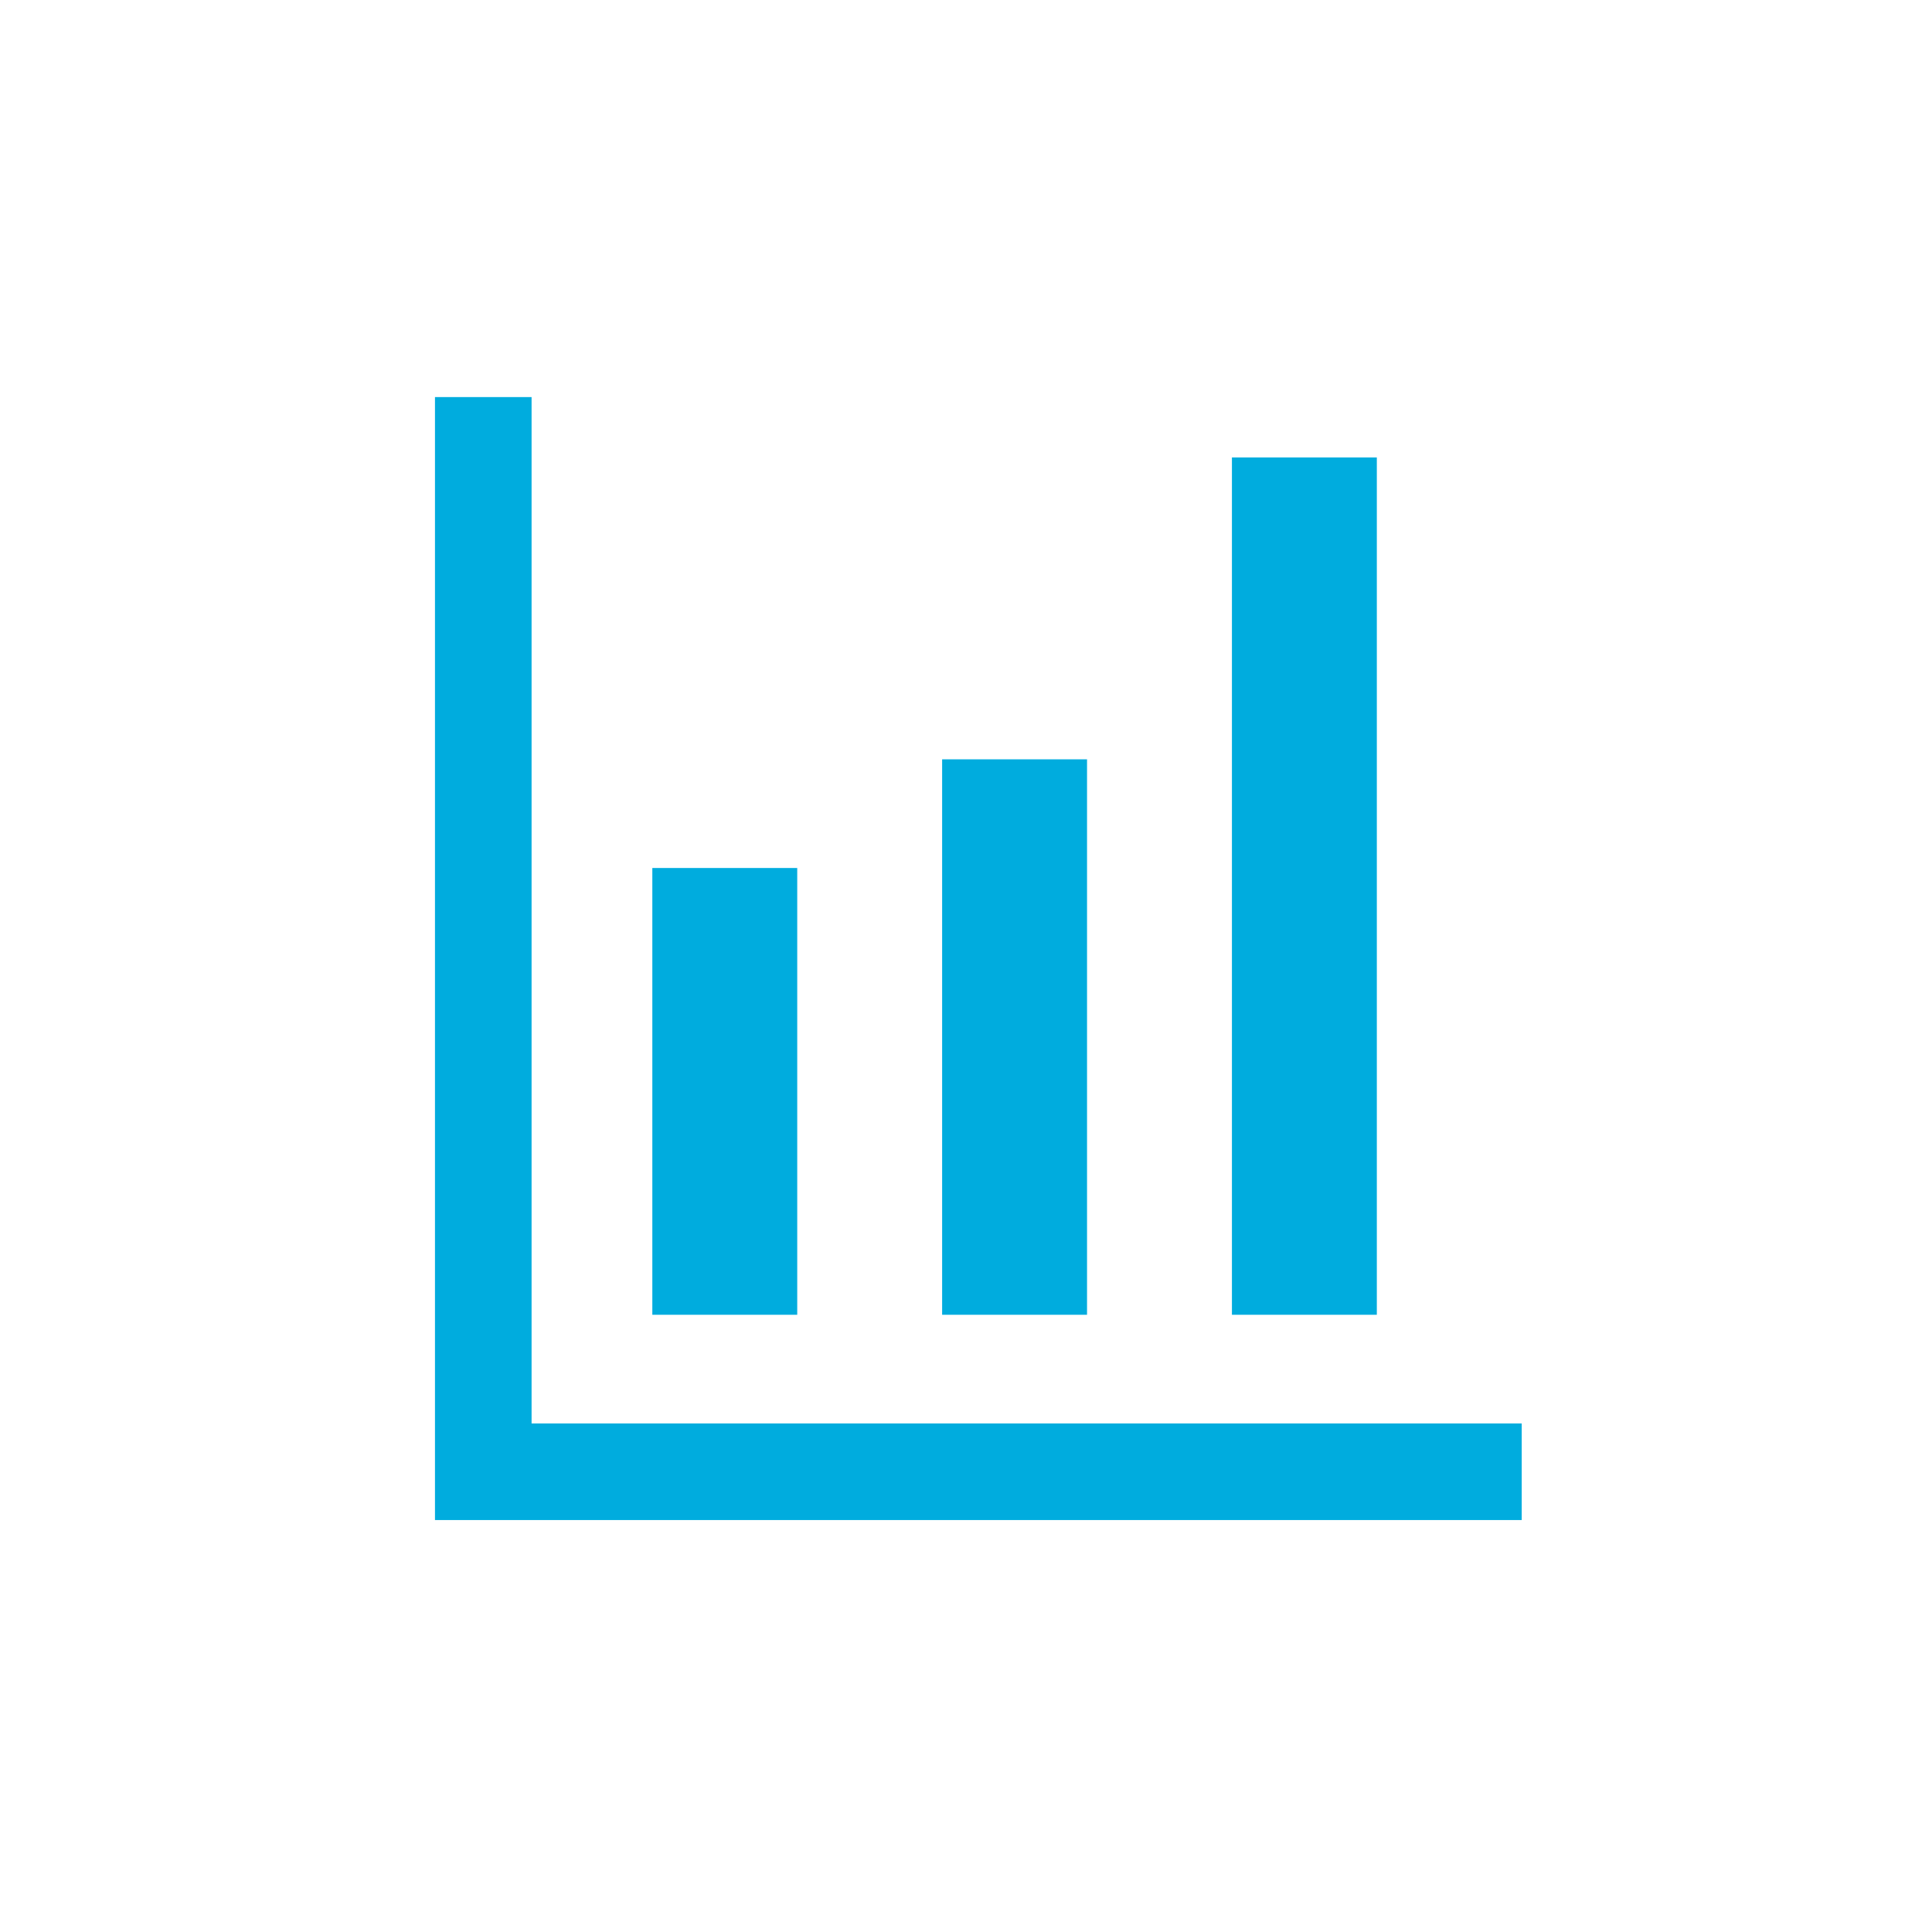
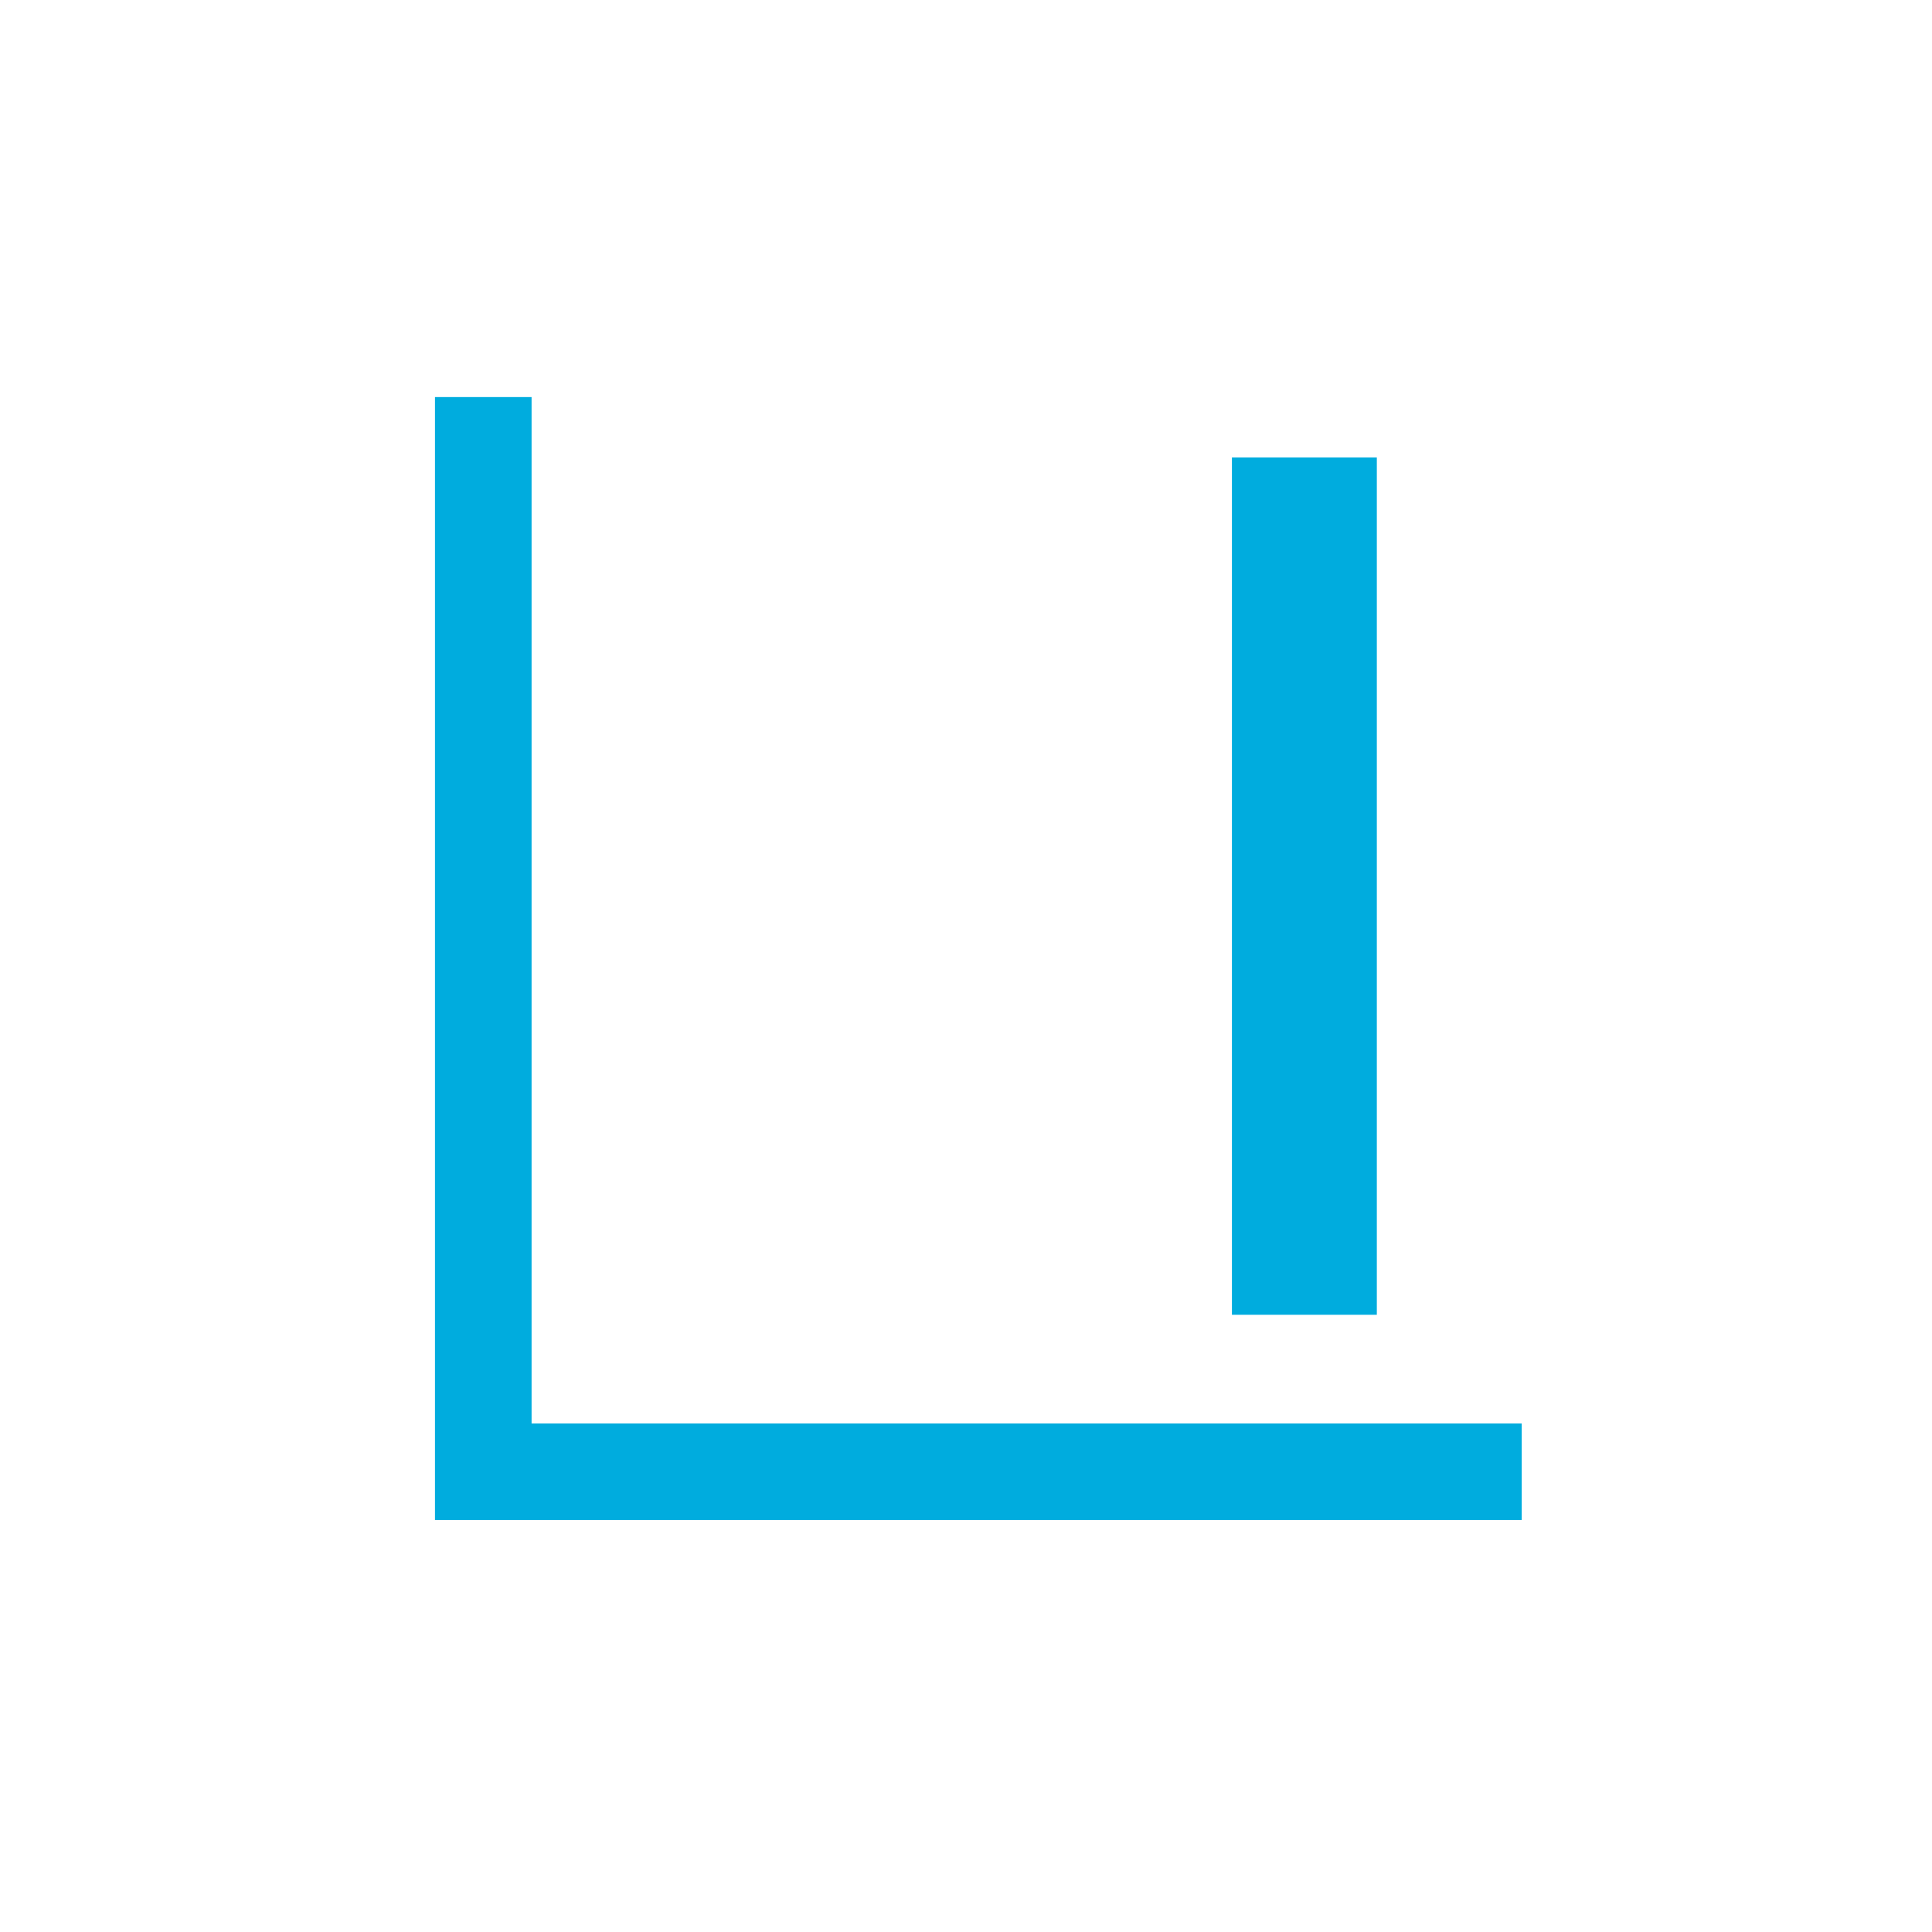
<svg xmlns="http://www.w3.org/2000/svg" version="1.1" id="レイヤー_1" x="0px" y="0px" width="160px" height="160px" viewBox="0 0 160 160" enable-background="new 0 0 160 160" xml:space="preserve">
  <polygon fill="#00ACDE" points="126.023,125.884 36.023,125.884 36.023,32.884 44.023,32.884 44.023,117.884 126.023,117.884 " />
-   <rect x="54.023" y="71.884" fill="#00ACDE" width="12" height="37" />
-   <rect x="78.023" y="62.884" fill="#00ACDE" width="12" height="46" />
  <rect x="102.023" y="37.884" fill="#00ACDE" width="12" height="71" />
</svg>